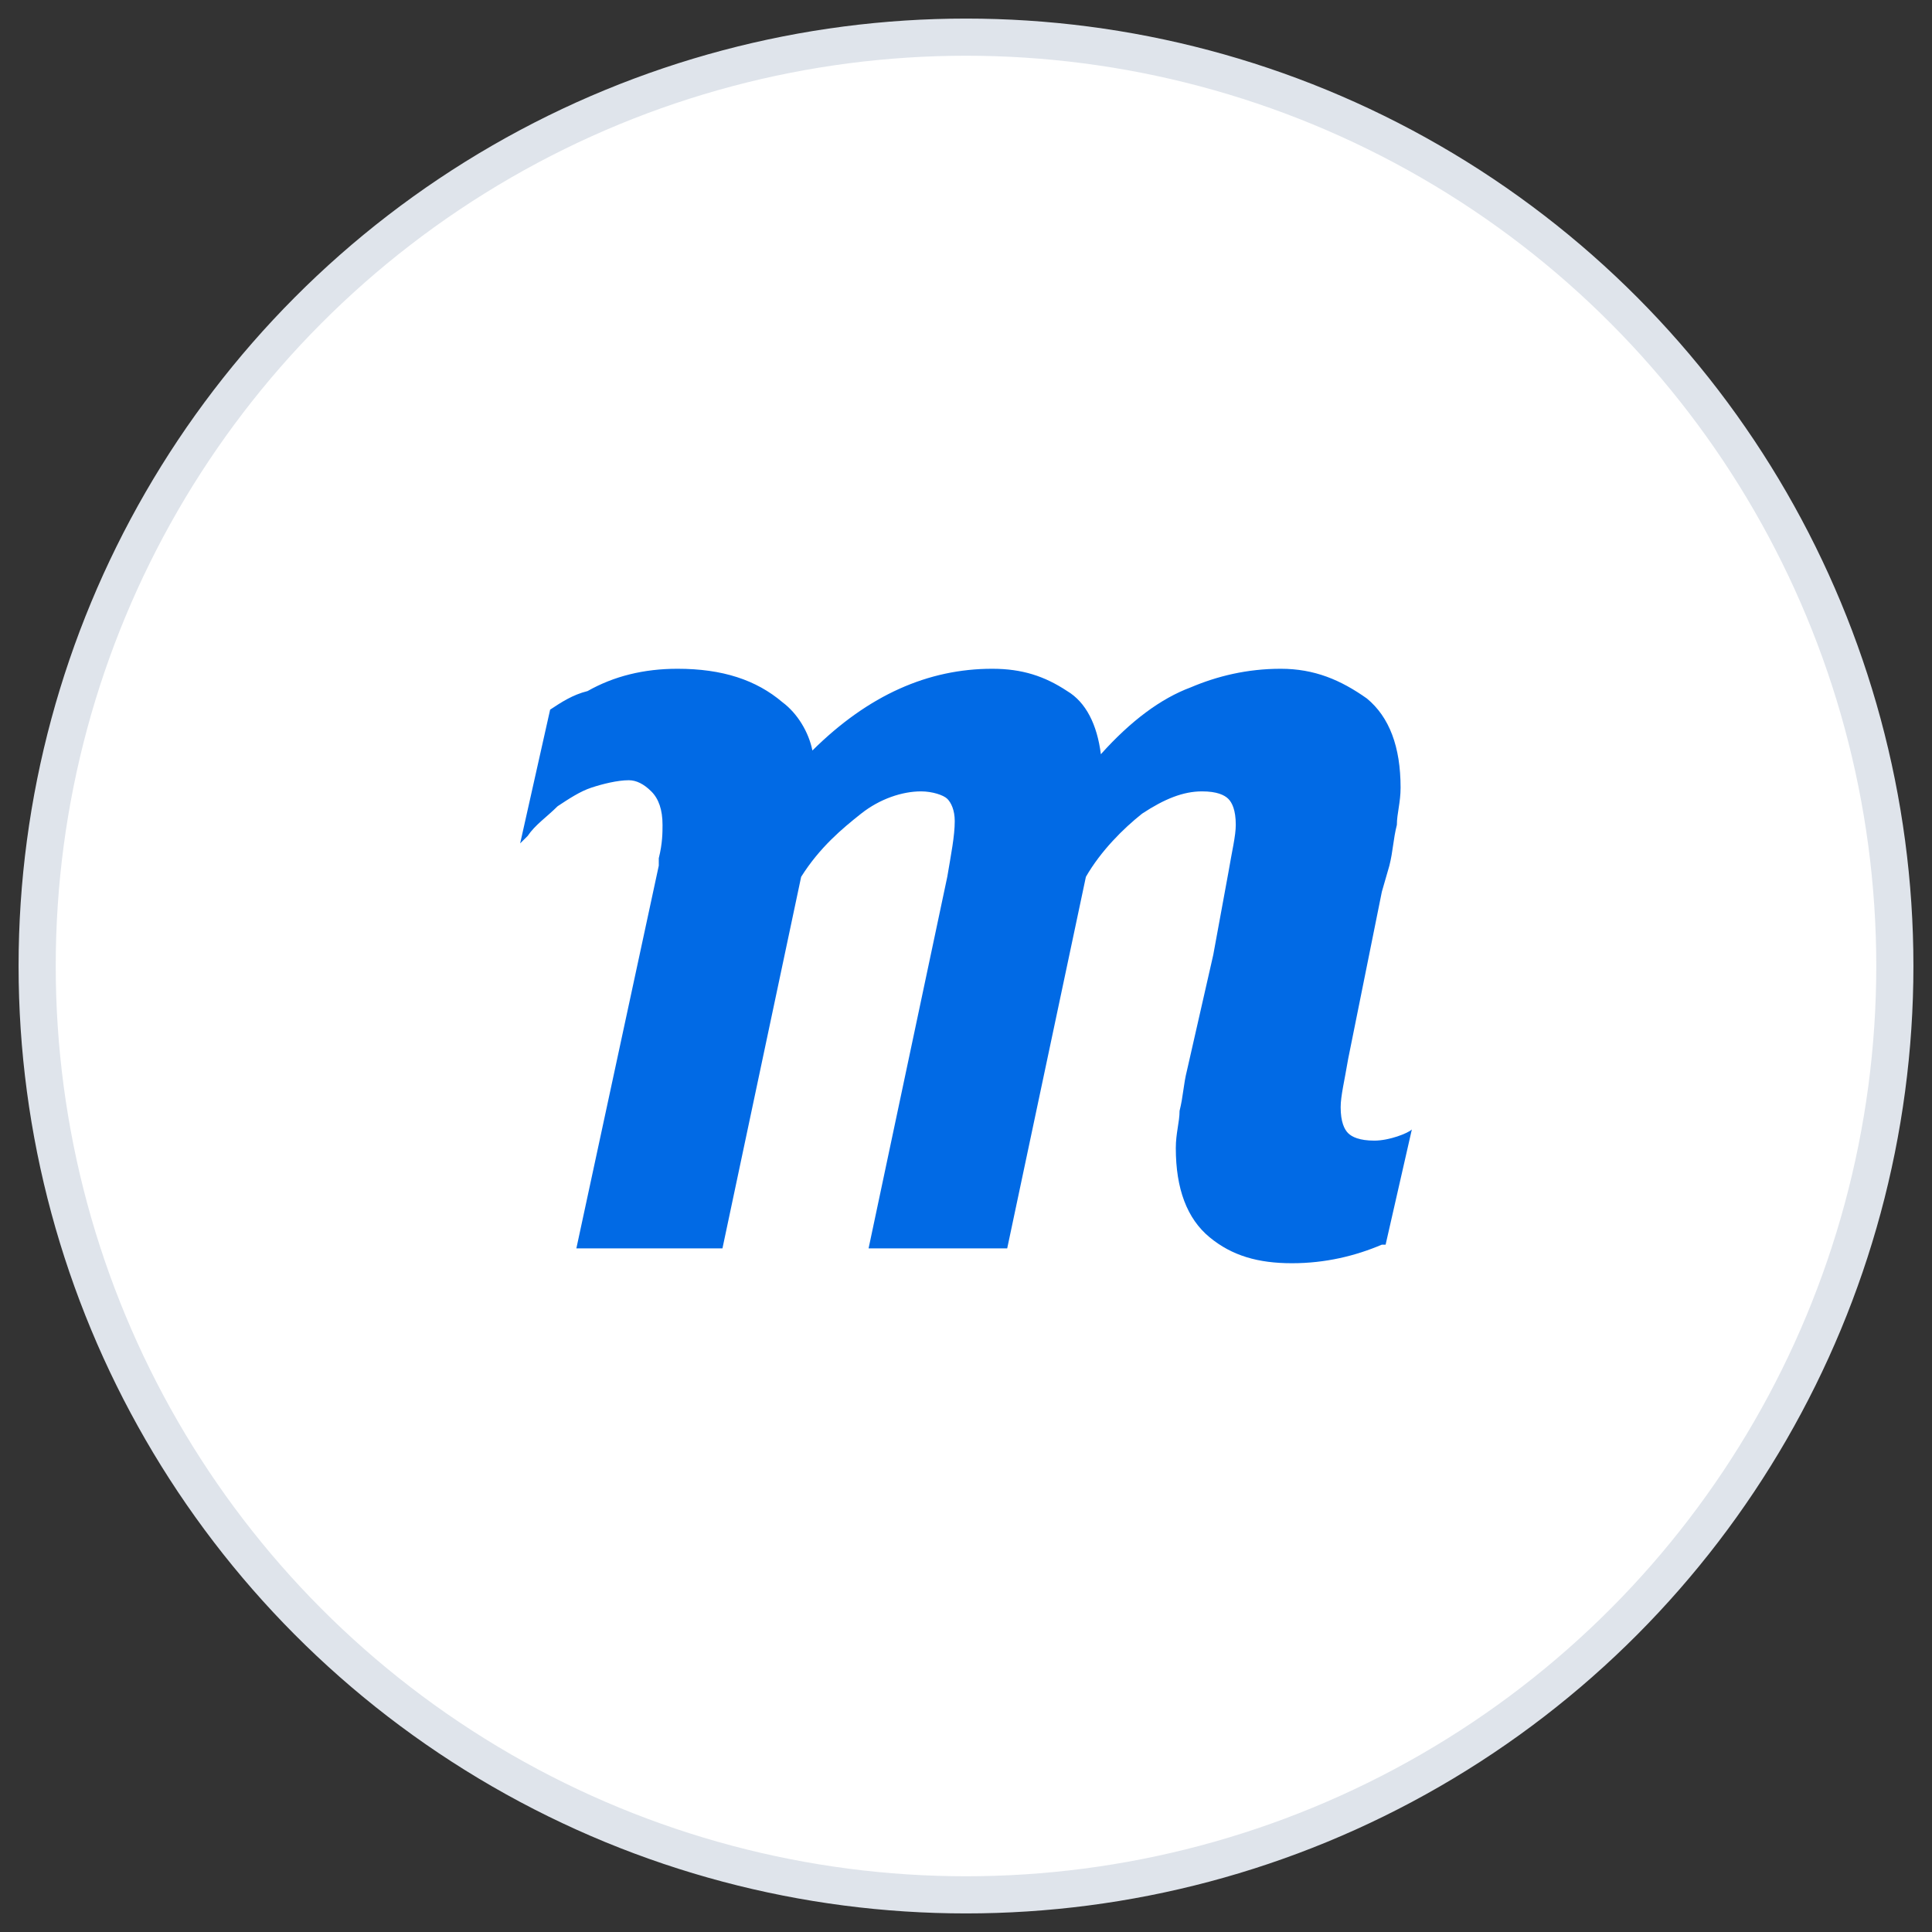
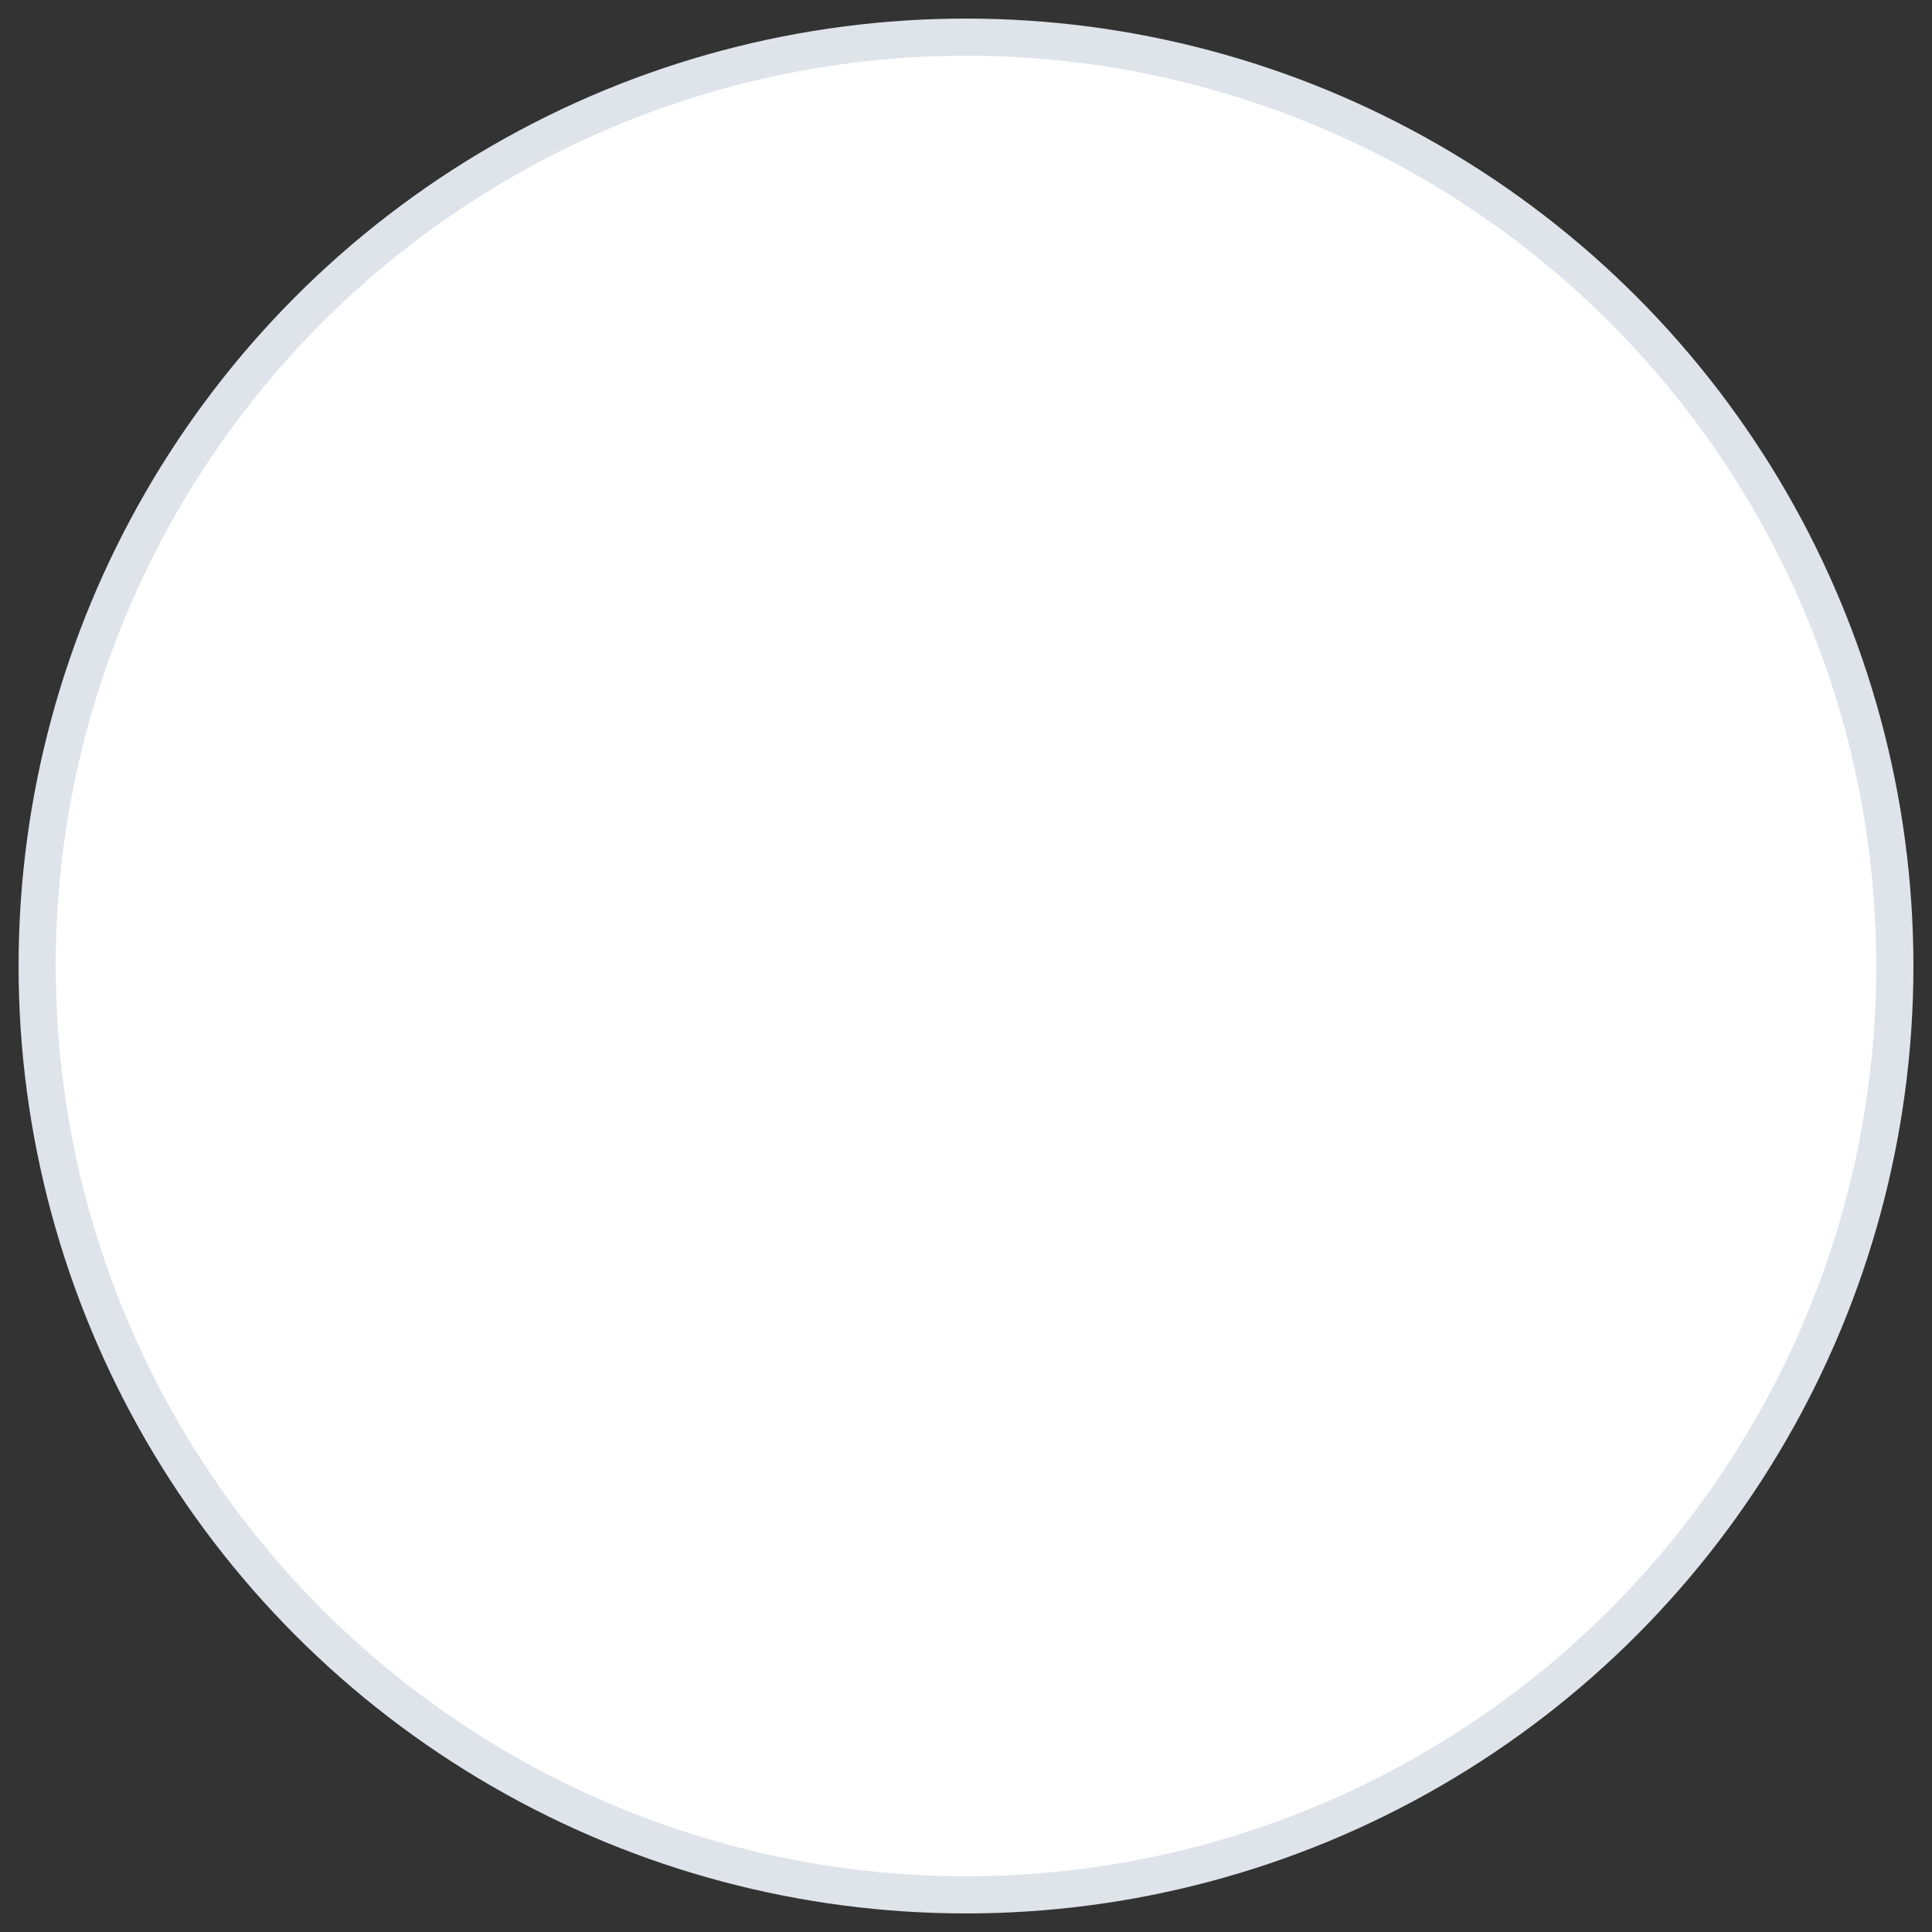
<svg xmlns="http://www.w3.org/2000/svg" width="52px" height="52px" viewBox="0 0 52 52" version="1.1">
  <rect x="0" y="0" width="52" height="52" fill="#333333" stroke="none" />
  <title>554E85E5-3644-4990-AB66-608E95729B4C</title>
  <desc>Created with sketchtool.</desc>
  <defs />
  <g id="Homepage" stroke="none" stroke-width="1" fill="none" fill-rule="evenodd">
    <g transform="translate(-134, -4516)" fill-rule="nonzero" id="3rd-Section">
      <g transform="translate(-15, 3515)">
        <g id="Group-42" transform="translate(0, 737)">
          <g id="mockups-ico-big" transform="translate(150, 265)">
            <circle id="Oval-3-Copy-2" stroke="#DFE4EB" fill="#FFFFFF" cx="25" cy="25" r="25" />
-             <path d="M35.992,29.7 C35.588,29.7 35.387,29.6 35.286,29.5 C35.185,29.4 35.084,29.2 35.084,28.8 C35.084,28.5 35.185,28.1 35.286,27.5 L36.193,23 L36.395,22.3 C36.496,21.9 36.496,21.6 36.597,21.2 C36.597,20.9 36.697,20.6 36.697,20.2 C36.697,19.1 36.395,18.3 35.79,17.8 C35.084,17.3 34.378,17 33.471,17 C32.563,17 31.756,17.2 31.05,17.5 C30.244,17.8 29.437,18.4 28.63,19.3 C28.529,18.5 28.227,17.9 27.723,17.6 C27.118,17.2 26.513,17 25.706,17 C23.992,17 22.378,17.7 20.866,19.2 C20.765,18.7 20.462,18.2 20.059,17.9 C19.353,17.3 18.445,17 17.235,17 C16.328,17 15.521,17.2 14.815,17.6 C14.412,17.7 14.109,17.9 13.807,18.1 L13,21.7 L13.202,21.5 C13.403,21.2 13.706,21 14.008,20.7 C14.311,20.5 14.613,20.3 14.916,20.2 C15.218,20.1 15.622,20 15.924,20 C16.126,20 16.328,20.1 16.529,20.3 C16.731,20.5 16.832,20.8 16.832,21.2 C16.832,21.4 16.832,21.7 16.731,22.1 L16.731,22.3 L14.513,32.6 L18.445,32.6 L20.563,22.6 C21.067,21.8 21.672,21.3 22.176,20.9 C22.681,20.5 23.286,20.3 23.79,20.3 C24.092,20.3 24.395,20.4 24.496,20.5 C24.597,20.6 24.697,20.8 24.697,21.1 C24.697,21.5 24.597,22 24.496,22.6 L22.378,32.6 L26.109,32.6 L28.227,22.6 C28.63,21.9 29.235,21.3 29.739,20.9 C30.345,20.5 30.849,20.3 31.353,20.3 C31.756,20.3 31.958,20.4 32.059,20.5 C32.16,20.6 32.261,20.8 32.261,21.2 C32.261,21.5 32.16,21.9 32.059,22.5 L31.655,24.7 L30.95,27.8 C30.849,28.2 30.849,28.5 30.748,28.9 C30.748,29.2 30.647,29.5 30.647,29.9 C30.647,31 30.95,31.8 31.555,32.3 C32.16,32.8 32.866,33 33.773,33 C34.681,33 35.487,32.8 36.193,32.5 L36.294,32.5 L37,29.4 C36.899,29.5 36.395,29.7 35.992,29.7 Z" id="Shape" fill="#016AE5" />
          </g>
        </g>
      </g>
    </g>
  </g>
</svg>